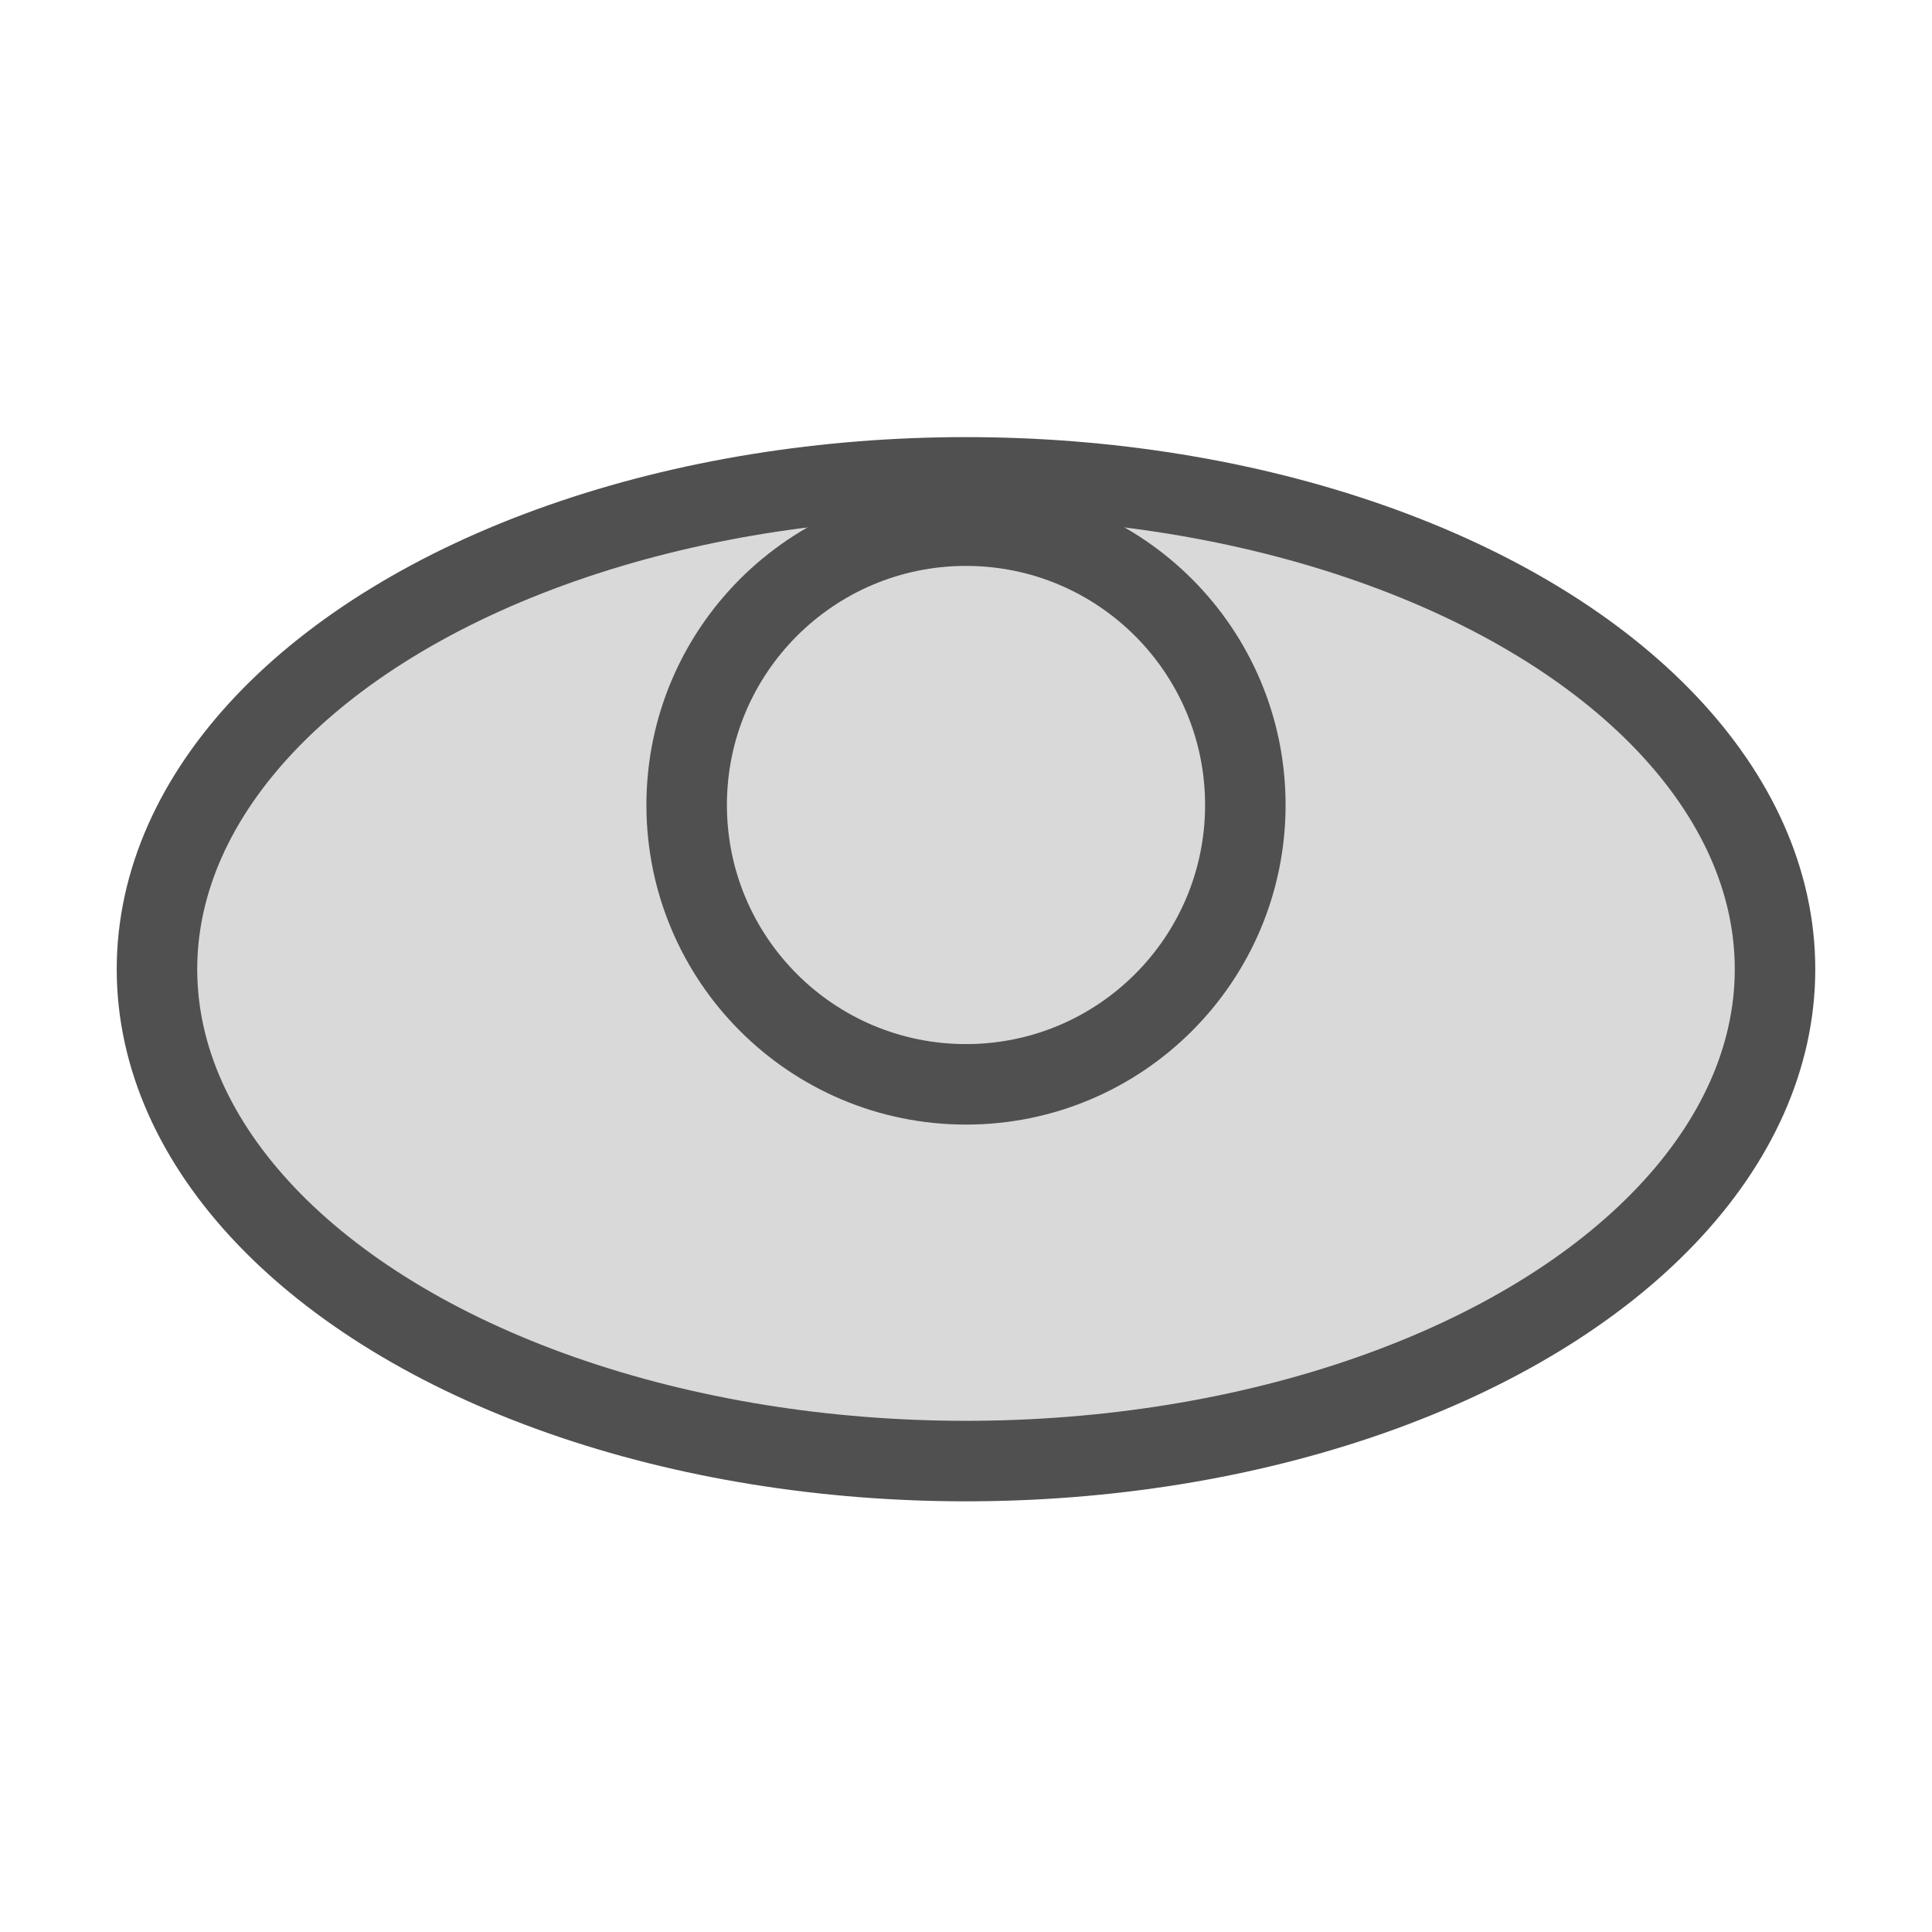
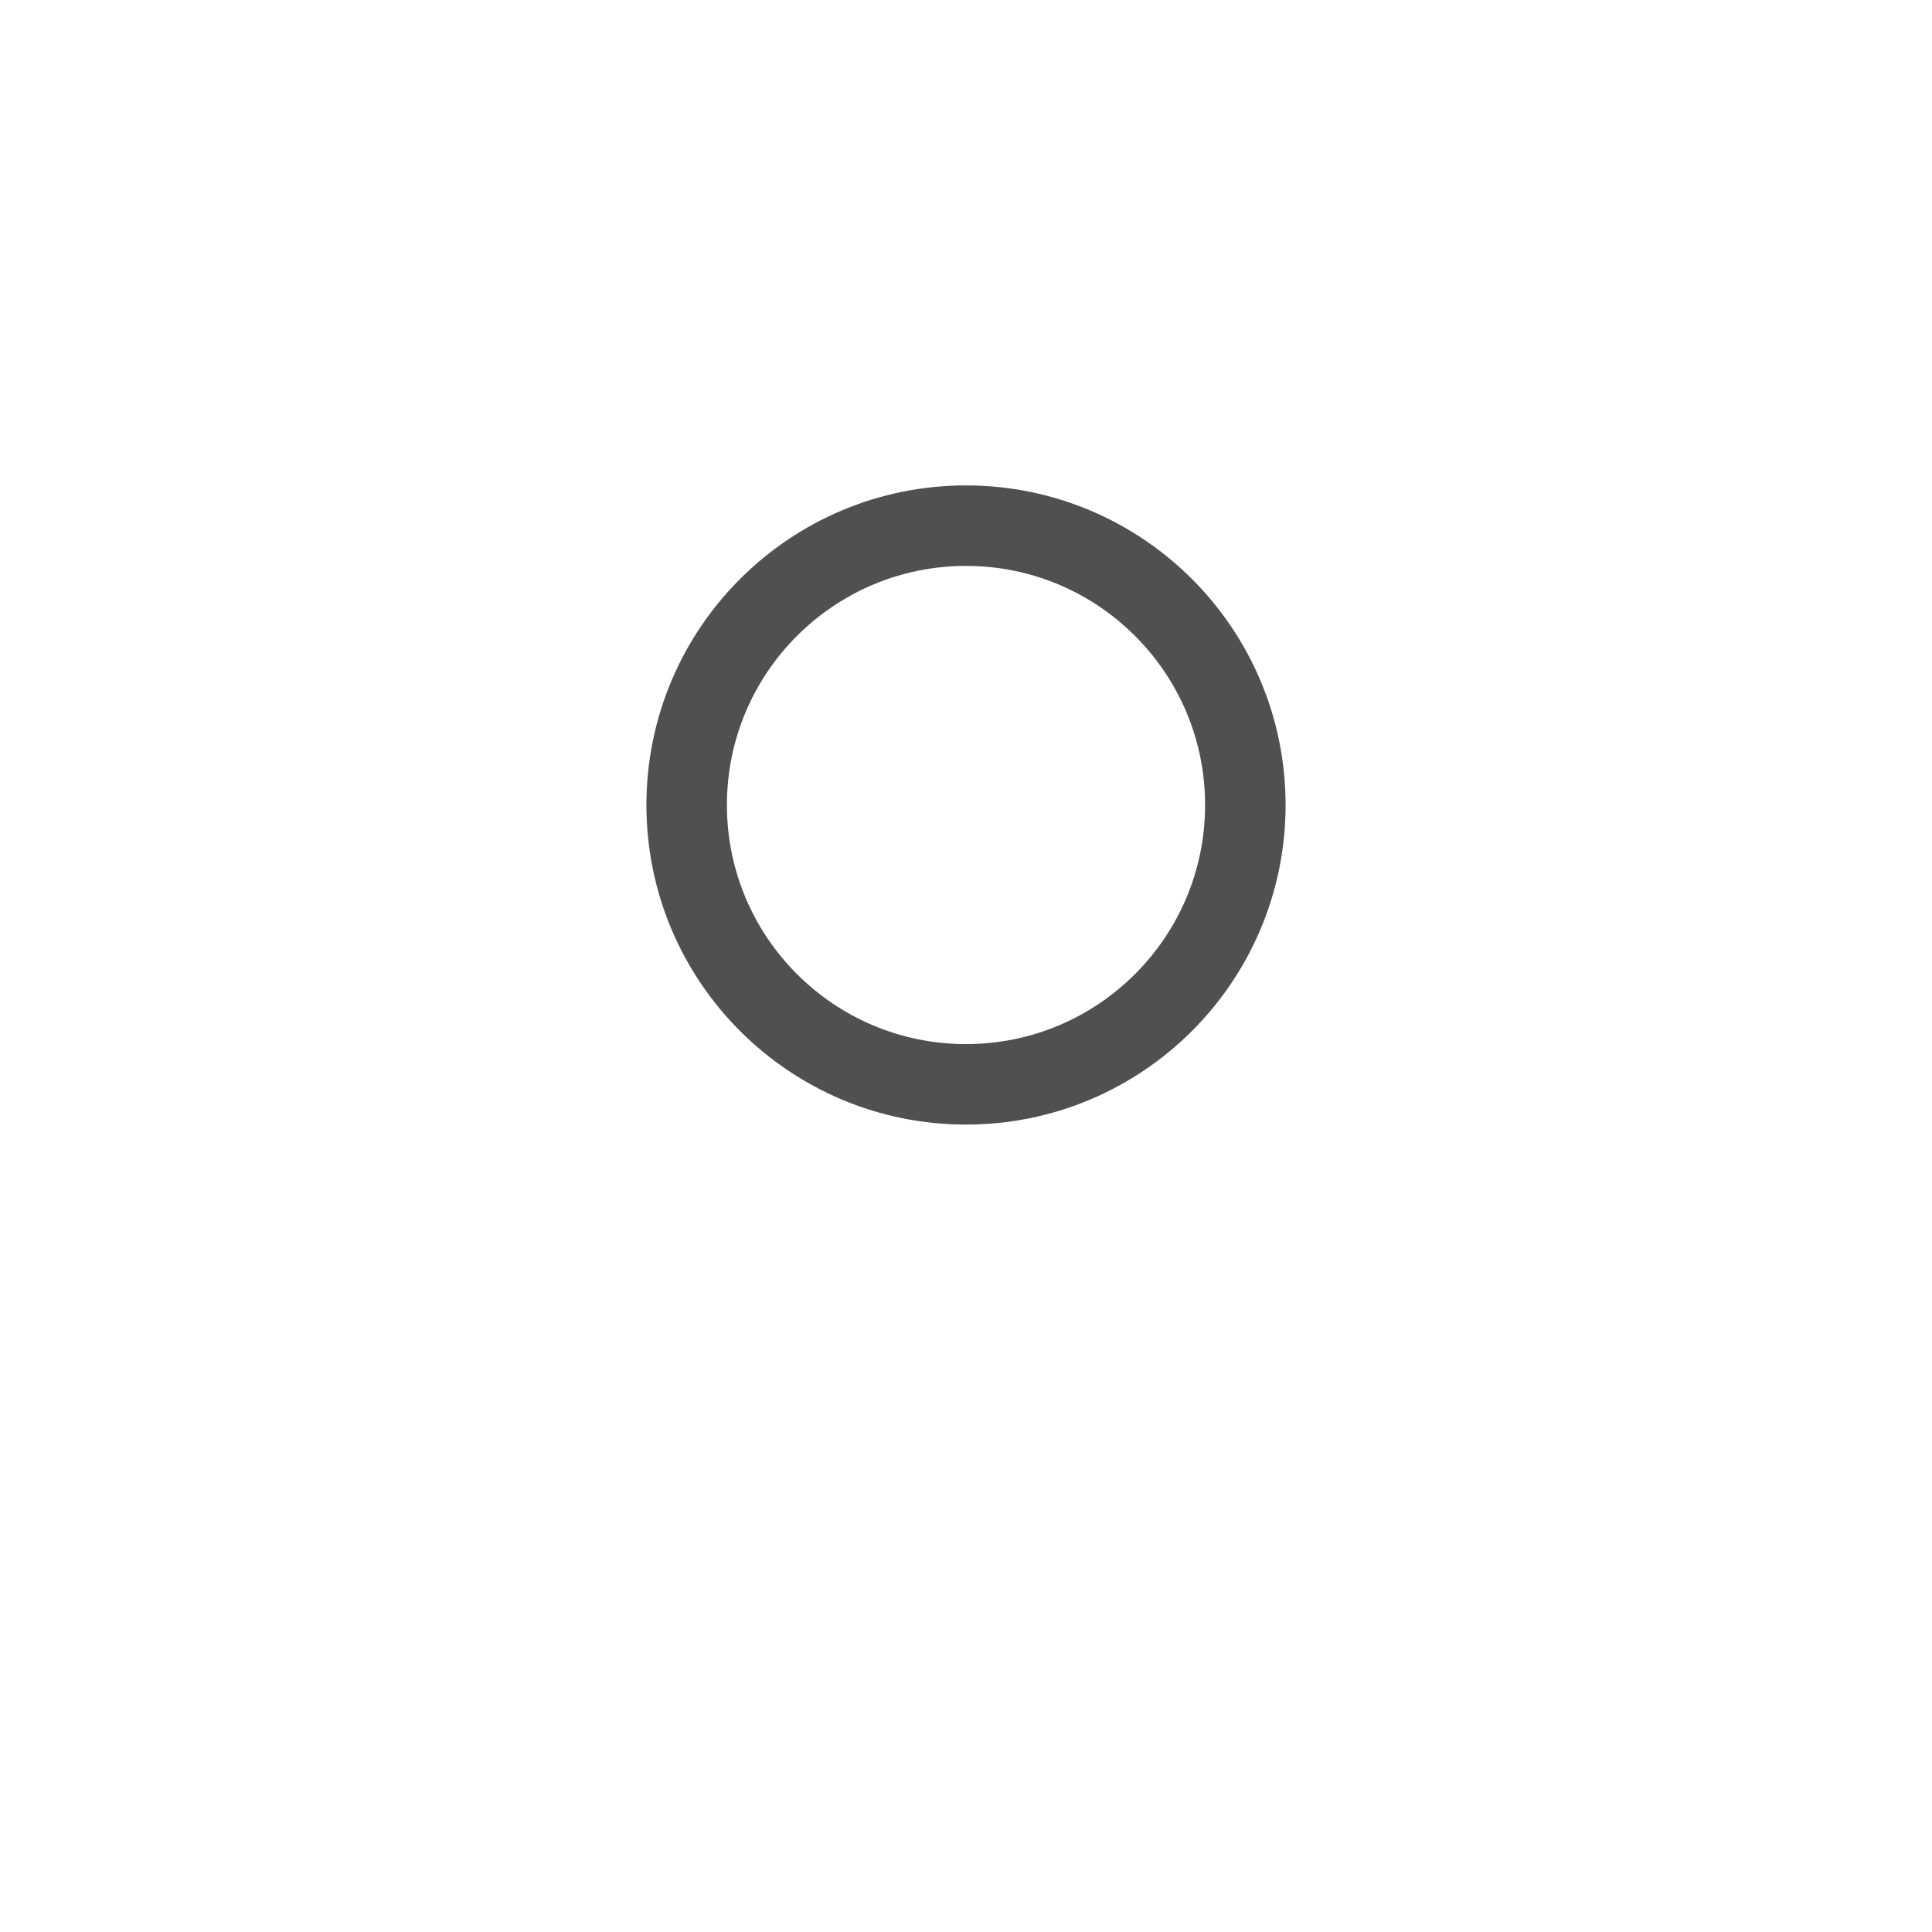
<svg xmlns="http://www.w3.org/2000/svg" id="Icon" viewBox="0 0 24 24">
  <defs>
    <style>.cls-1{fill:#d9d9d9;}.cls-1,.cls-2{stroke:#505050;stroke-linecap:round;stroke-linejoin:round;}.cls-2{fill:none;}</style>
  </defs>
  <title>bs_sewer_conepos_broadside_</title>
-   <ellipse class="cls-1" cx="12" cy="12.04" rx="10.05" ry="6.11" />
  <circle class="cls-2" cx="12" cy="10" r="3.47" />
</svg>